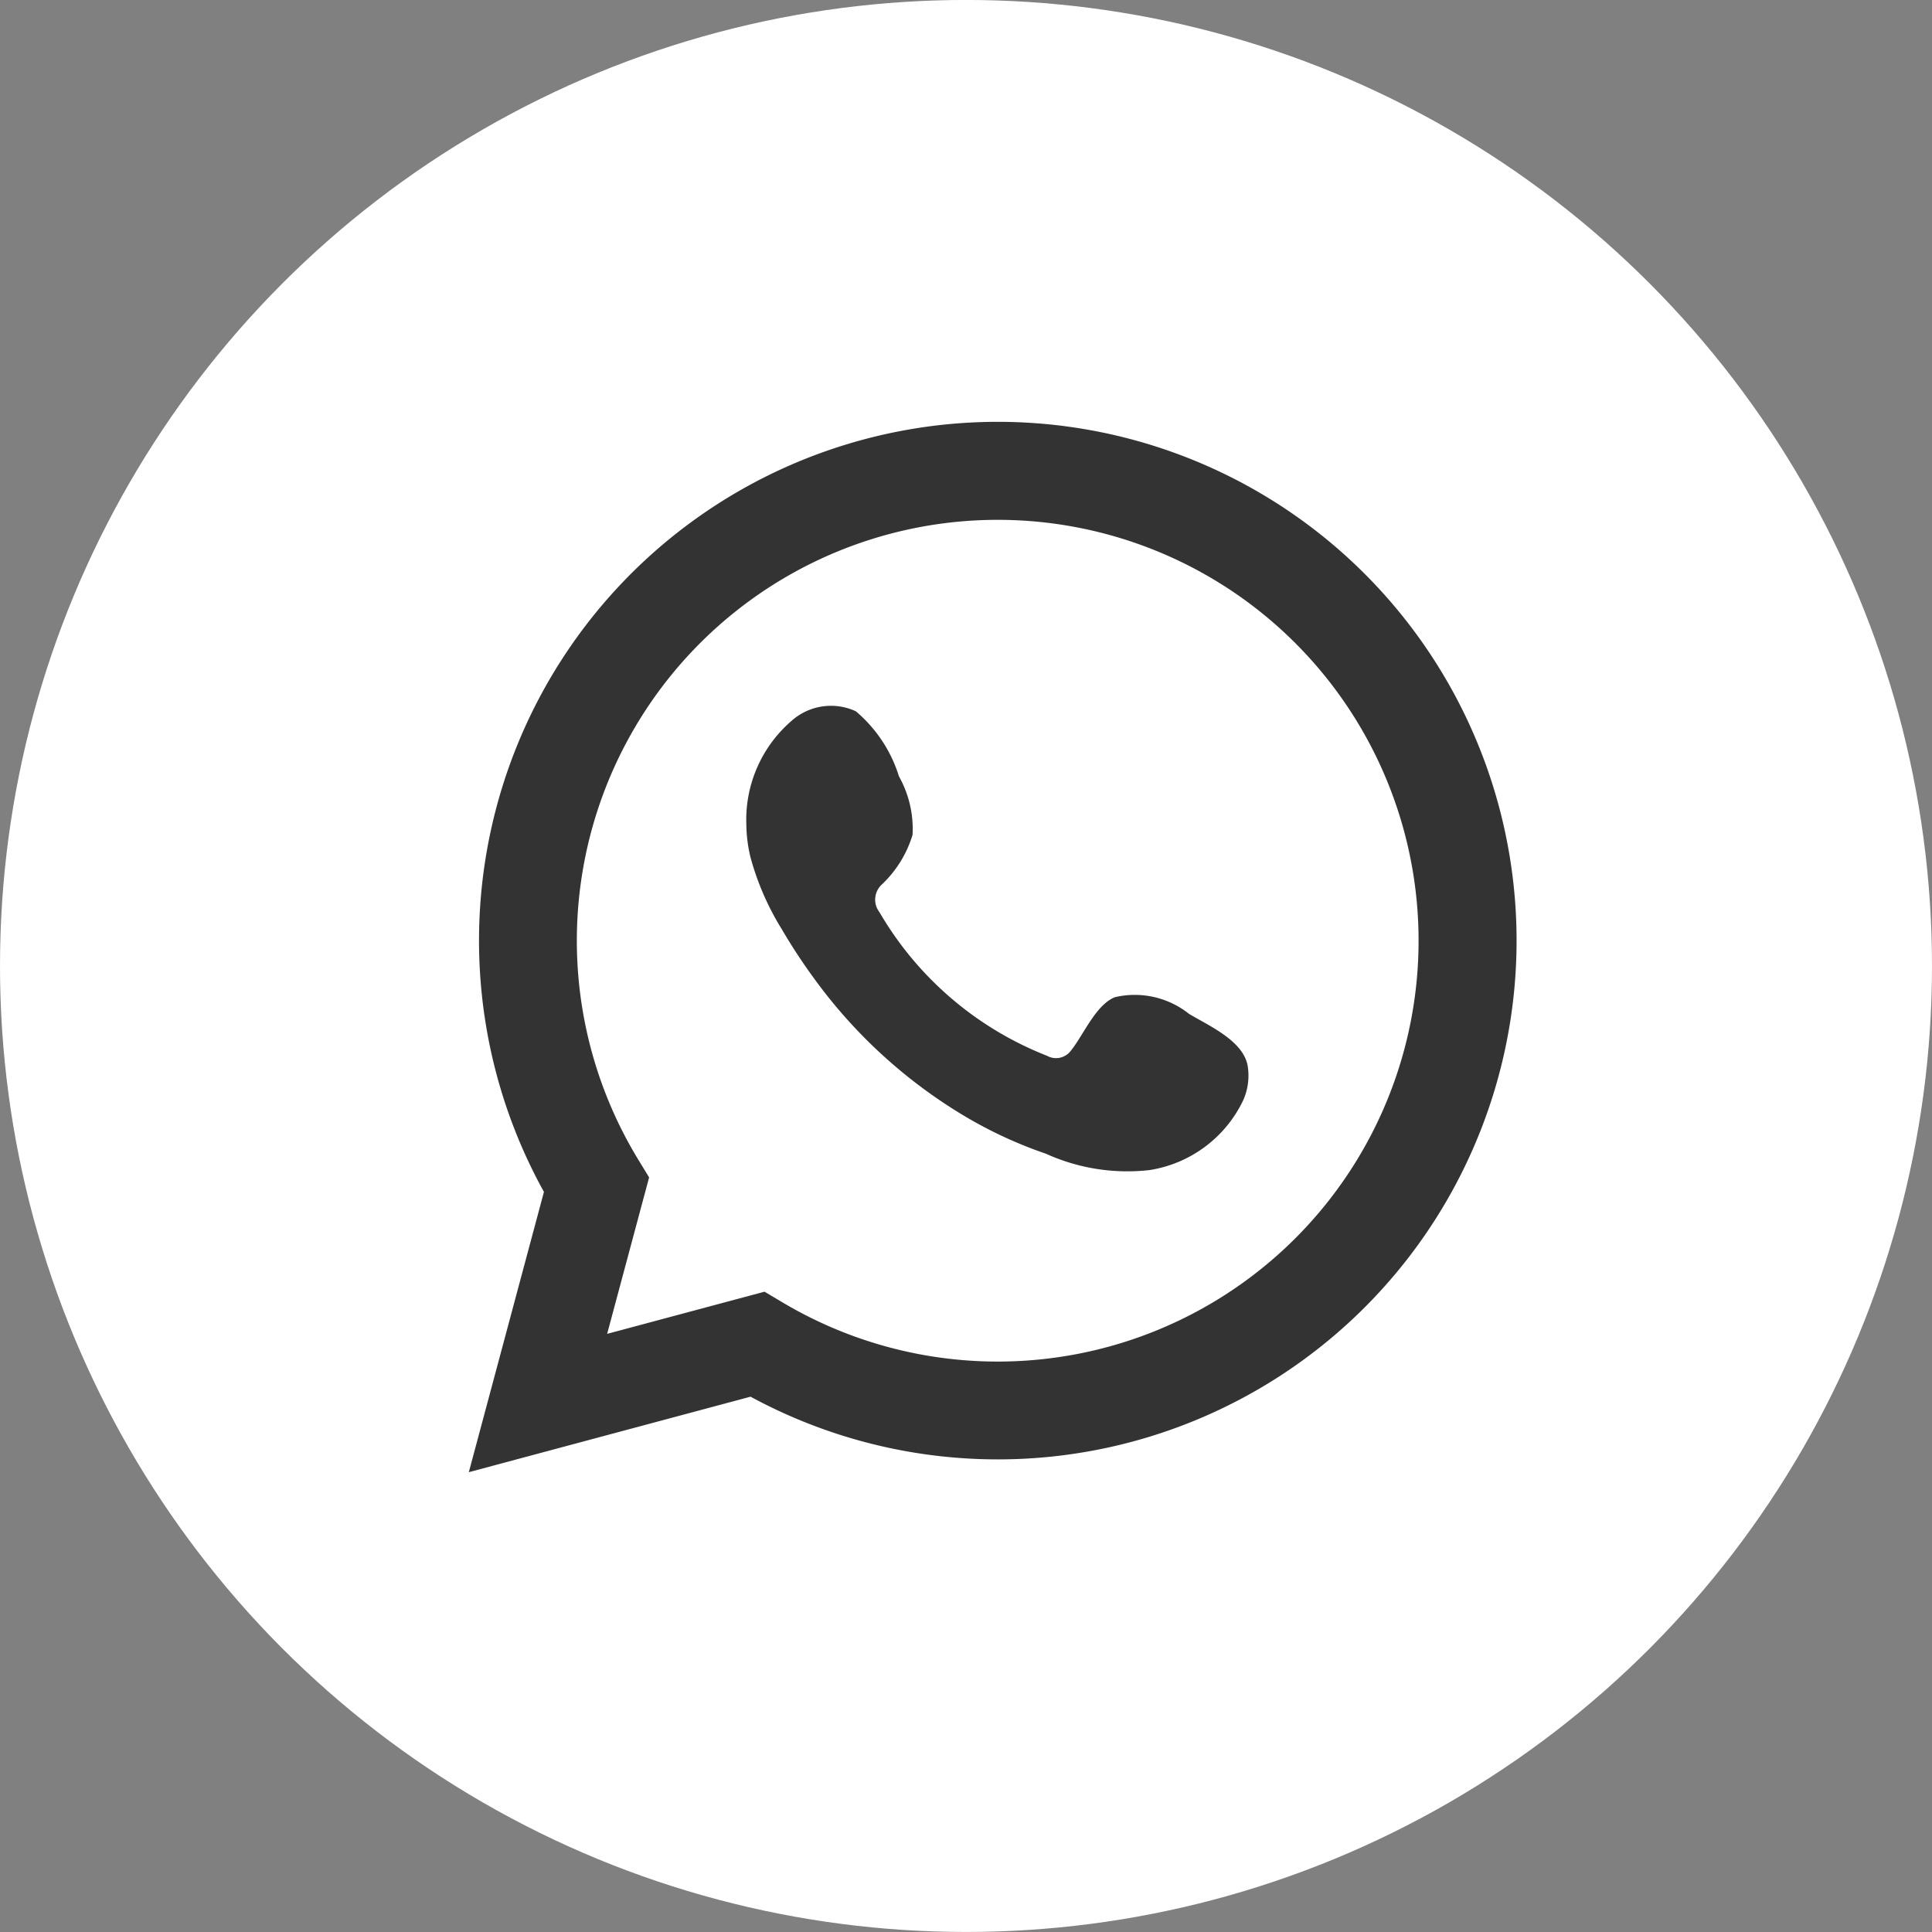
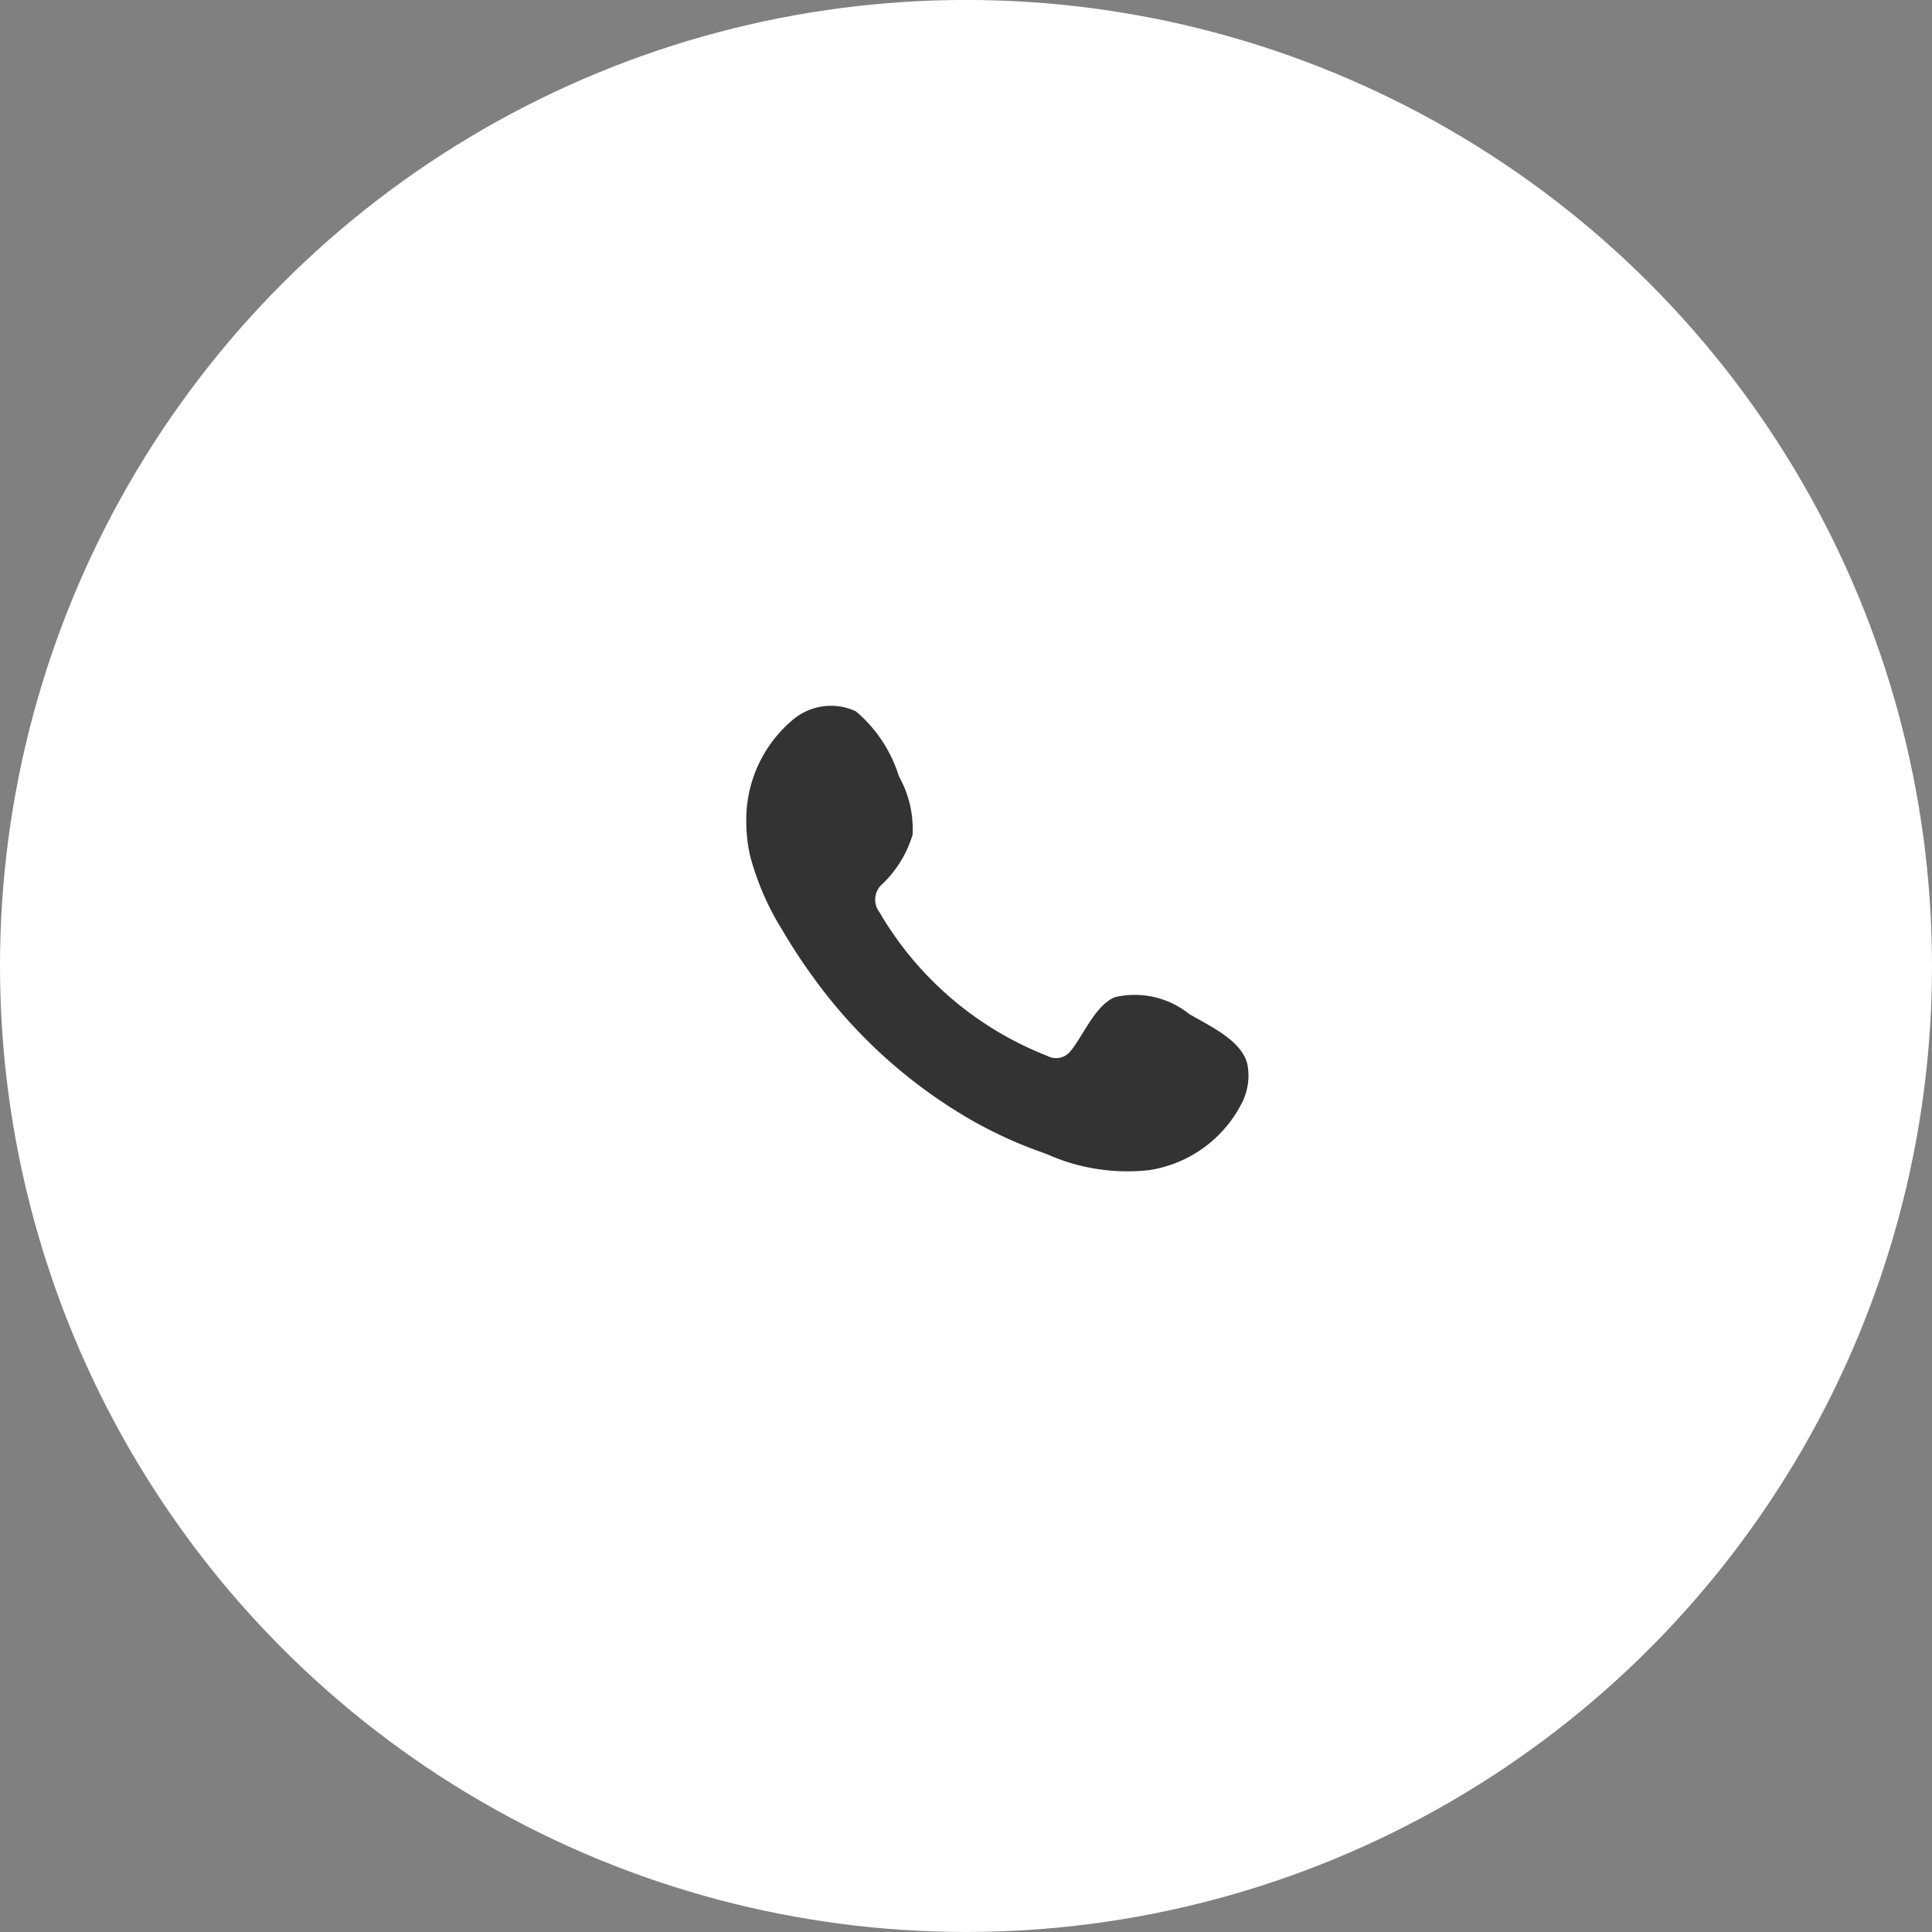
<svg xmlns="http://www.w3.org/2000/svg" width="50" height="50" viewBox="0 0 50 50">
  <rect x="0" y="0" width="50" height="50" fill="#808080" stroke="none" />
  <g id="Group_40" data-name="Group 40" transform="translate(-658 -5955)">
    <g id="Group_38" data-name="Group 38" transform="translate(658.41 5955.194)">
      <circle id="Ellipse_22" data-name="Ellipse 22" cx="25" cy="25" r="25" transform="translate(-0.41 -0.195)" fill="#fff" />
    </g>
    <g id="Group_39" data-name="Group 39" transform="translate(670.133 5965.984)">
-       <path id="Path_59" data-name="Path 59" d="M438.865,122.592l1.944-7.254a13.426,13.426,0,1,1,5.347,5.3Zm7.653-4.671.459.273a10.892,10.892,0,1,0-3.728-3.693l.282.462-1.086,4.049Z" transform="translate(-438.865 -95.476)" fill="#343334" />
      <path id="Path_60" data-name="Path 60" d="M454.826,108.019a2.254,2.254,0,0,0-1.918-.432c-.5.2-.815.984-1.139,1.383a.478.478,0,0,1-.617.134,8.684,8.684,0,0,1-4.336-3.714.532.532,0,0,1,.067-.726,2.93,2.93,0,0,0,.788-1.279,2.783,2.783,0,0,0-.352-1.513,3.6,3.6,0,0,0-1.116-1.684,1.531,1.531,0,0,0-1.663.247,3.377,3.377,0,0,0-1.171,2.674,3.792,3.792,0,0,0,.105.848,7.021,7.021,0,0,0,.815,1.875,14.7,14.7,0,0,0,.85,1.293,13.117,13.117,0,0,0,3.685,3.422,11.2,11.2,0,0,0,2.3,1.092,5.1,5.1,0,0,0,2.676.423,3.238,3.238,0,0,0,2.427-1.805,1.565,1.565,0,0,0,.112-.92C456.2,108.7,455.339,108.326,454.826,108.019Z" transform="translate(-436.187 -92.764)" fill="#343334" fill-rule="evenodd" />
    </g>
  </g>
</svg>